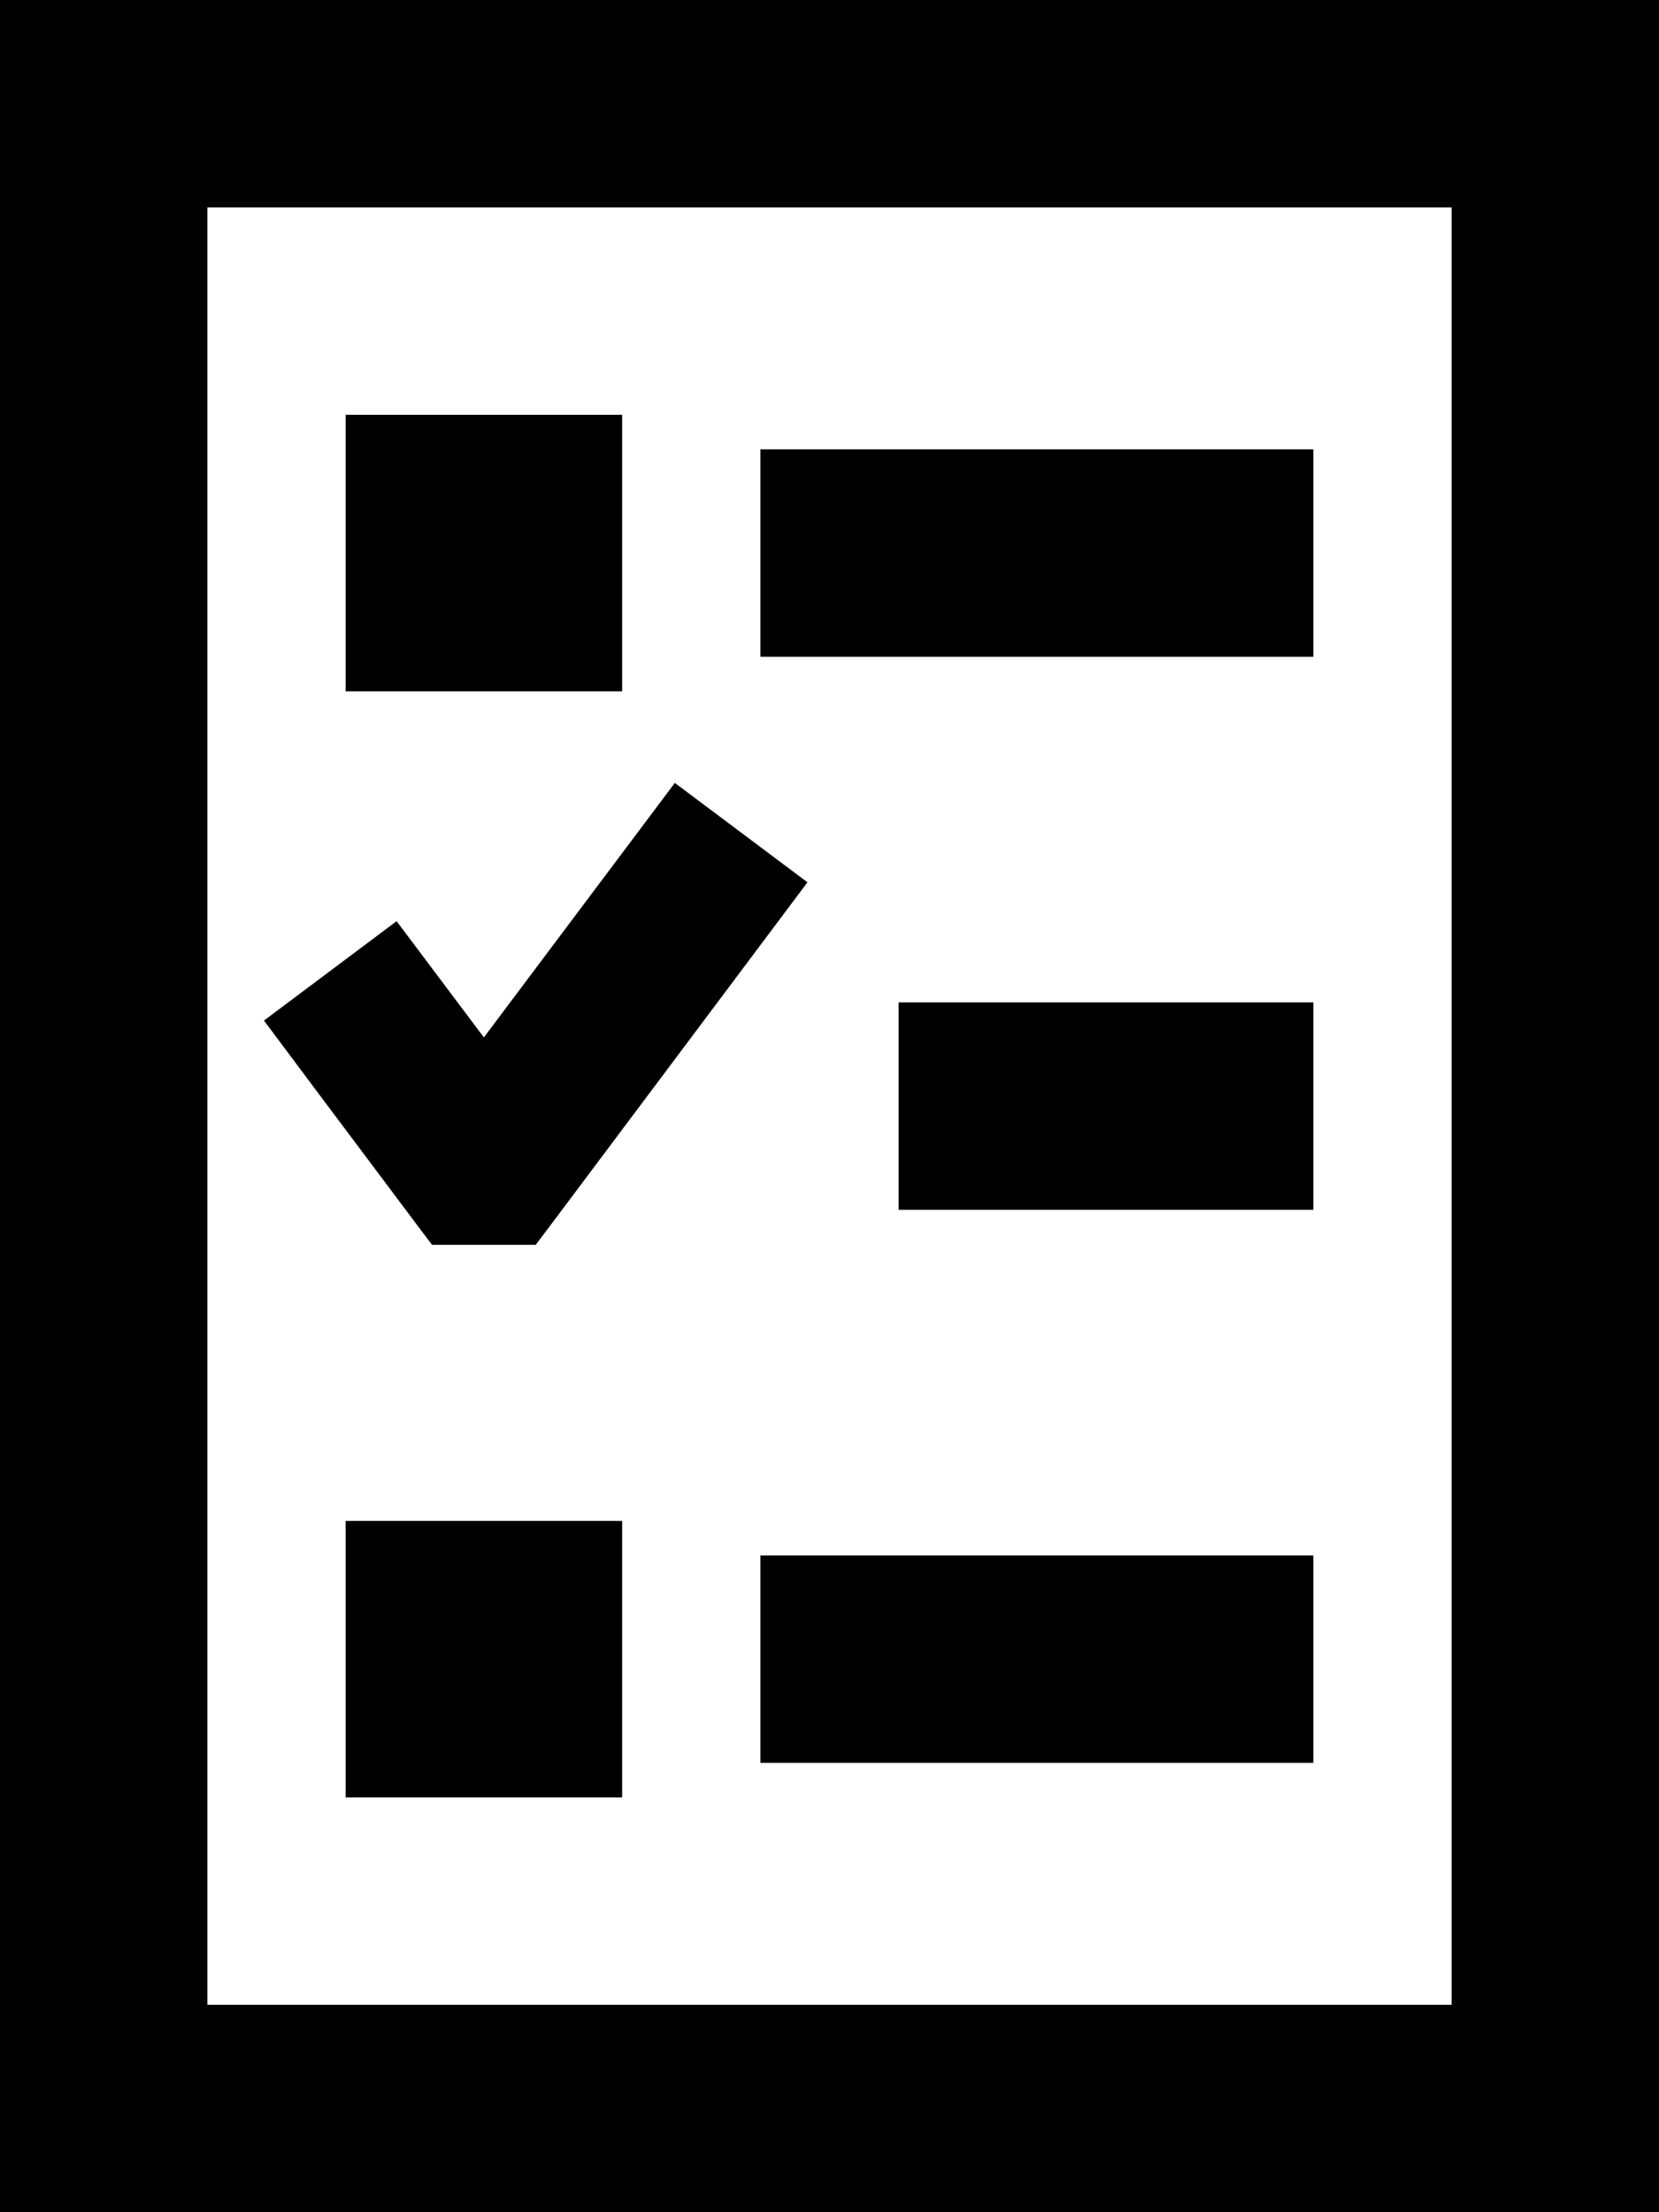
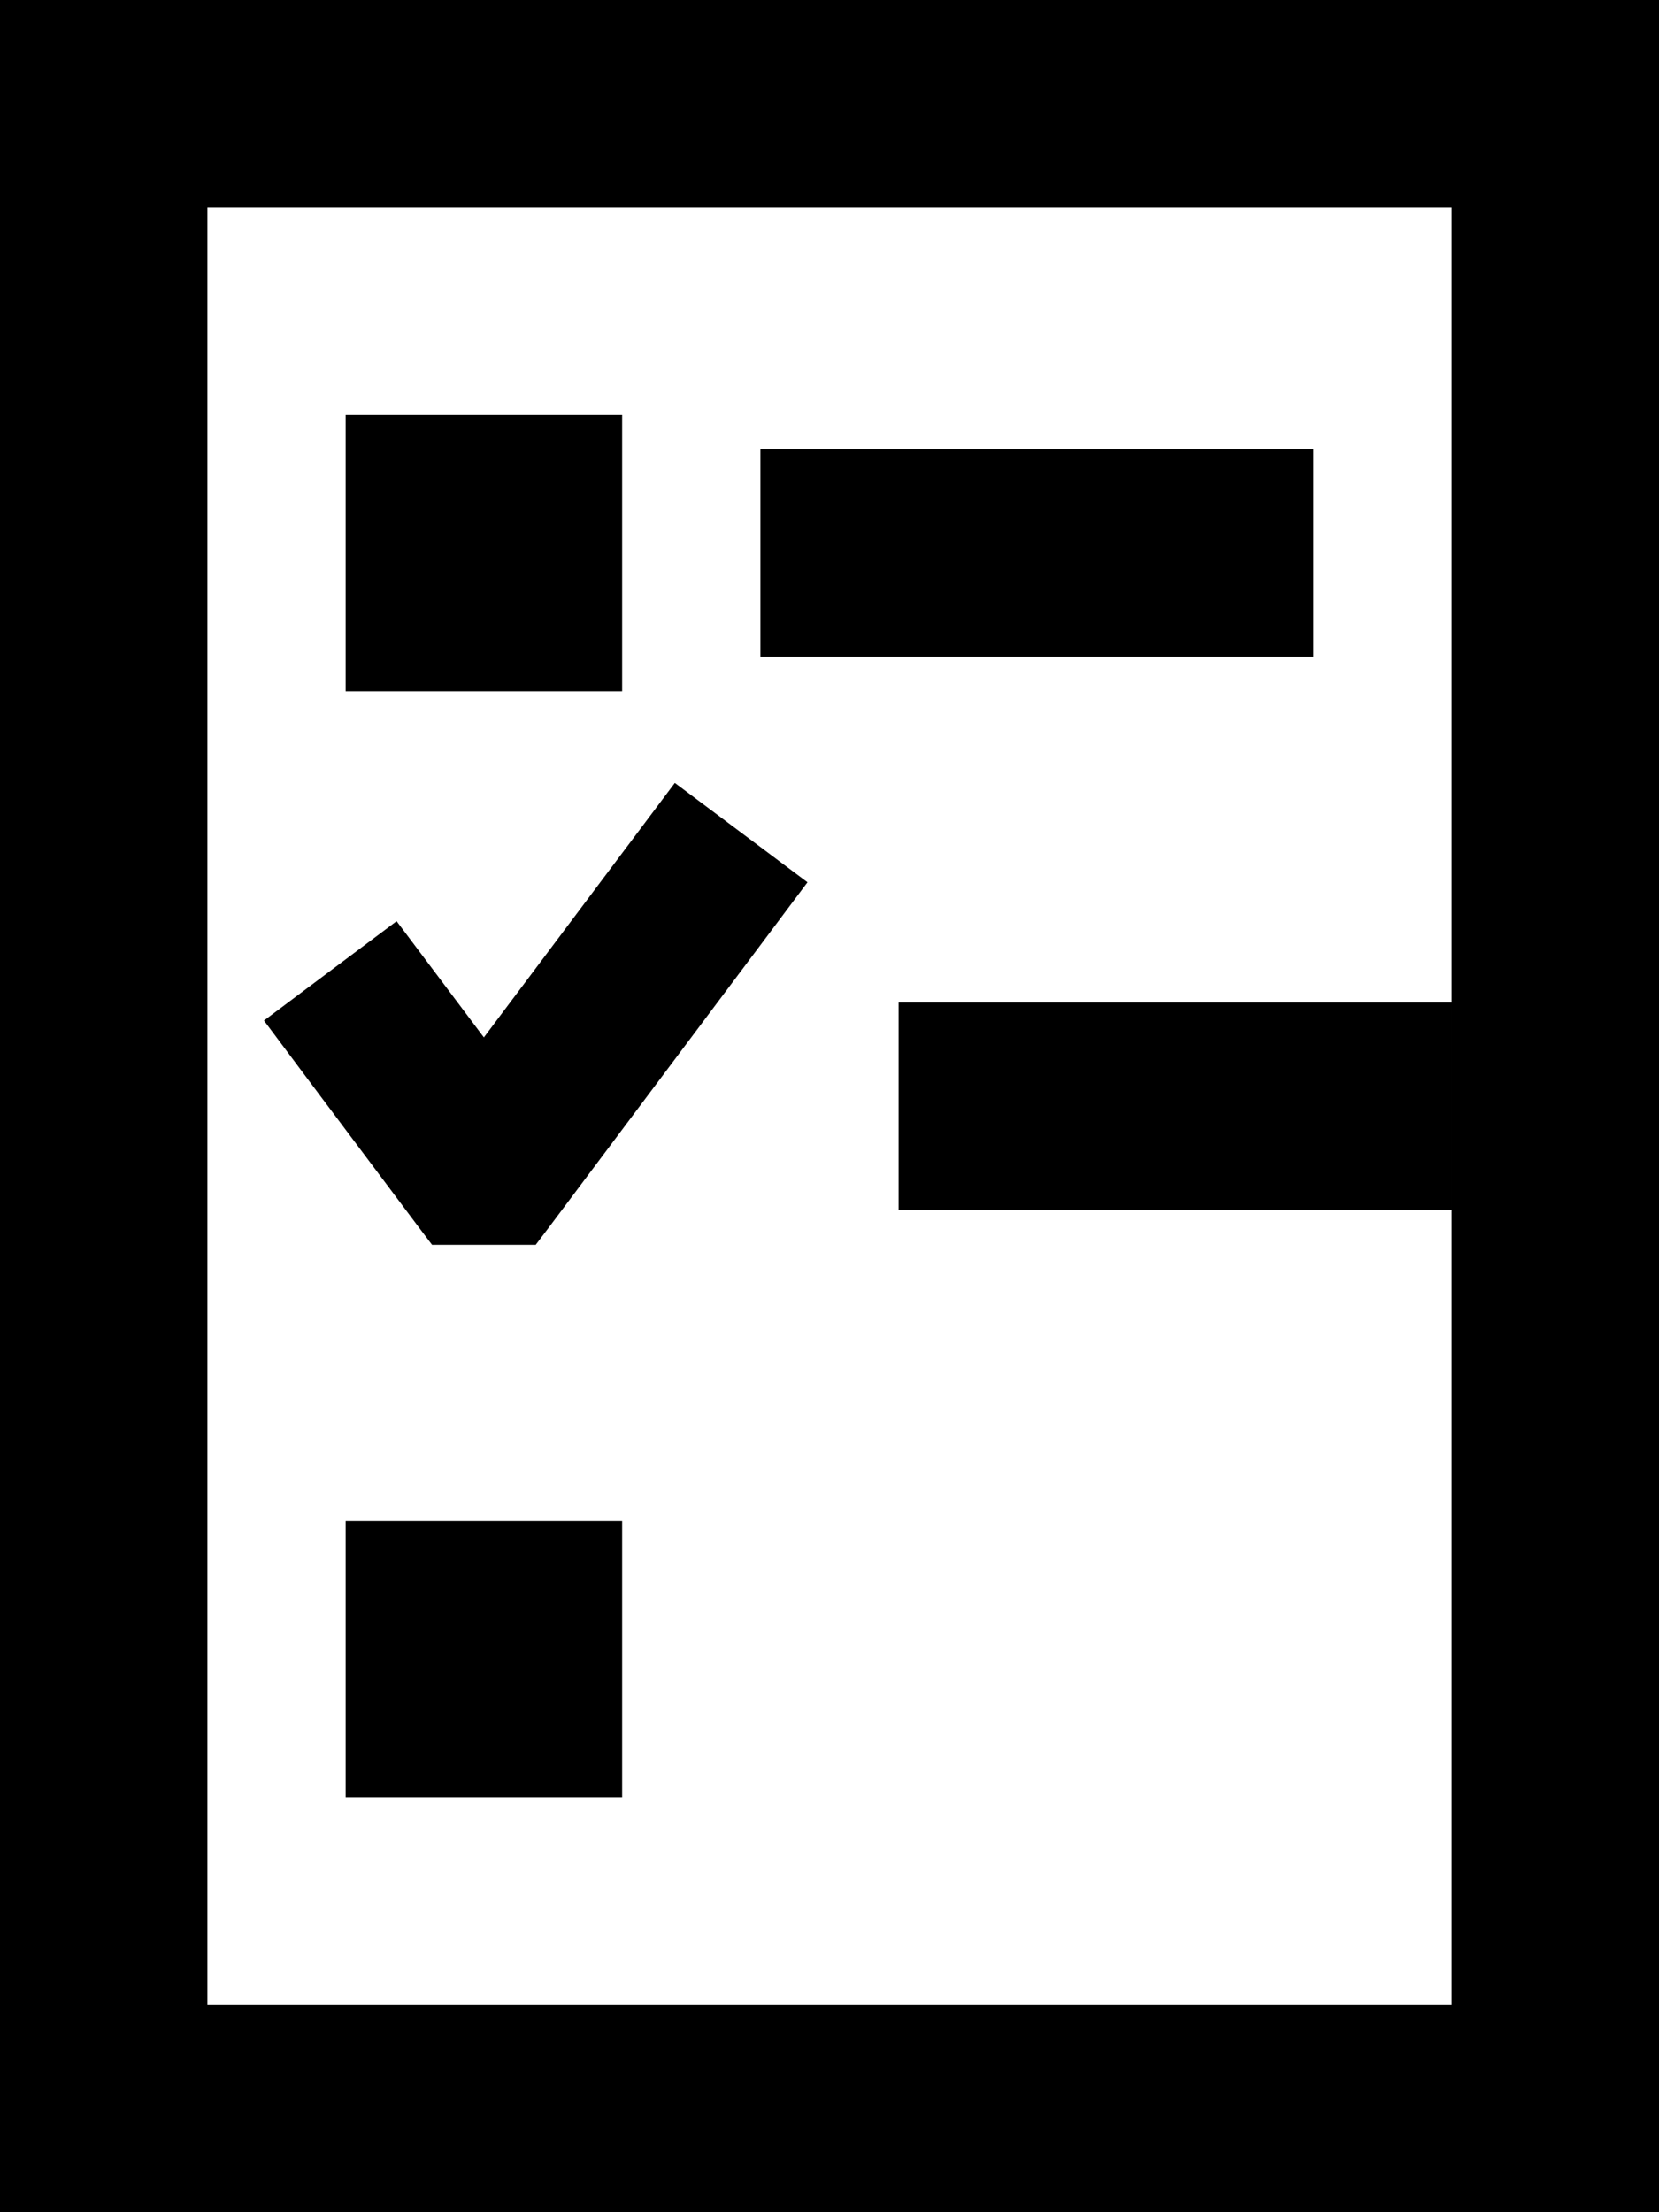
<svg xmlns="http://www.w3.org/2000/svg" viewBox="0 0 384 512">
-   <path fill="currentColor" d="M48 48l0 416 288 0 0-416-288 0zM0 0L384 0 384 512 0 512 0 0zM144 96l0 64-64 0 0-64 64 0zM80 352l64 0 0 64-64 0 0-64zM200 104l104 0 0 48-128 0 0-48 24 0zm32 128l72 0 0 48-96 0 0-48 24 0zM200 360l104 0 0 48-128 0 0-48 24 0zM186.9 204.2c-1.6 2.1-21.4 28.6-59.5 79.4l-3.4 4.5-24 0-3.4-4.5c-18.1-24.1-29.9-39.9-35.5-47.4l30.7-23 20.2 26.9c25.3-33.7 40-53.3 44.2-58.9l30.7 23z" />
+   <path fill="currentColor" d="M48 48l0 416 288 0 0-416-288 0zM0 0L384 0 384 512 0 512 0 0zM144 96l0 64-64 0 0-64 64 0zM80 352l64 0 0 64-64 0 0-64zM200 104l104 0 0 48-128 0 0-48 24 0zm32 128l72 0 0 48-96 0 0-48 24 0zl104 0 0 48-128 0 0-48 24 0zM186.9 204.2c-1.6 2.1-21.4 28.6-59.5 79.4l-3.4 4.5-24 0-3.4-4.5c-18.1-24.1-29.9-39.9-35.5-47.4l30.7-23 20.2 26.9c25.3-33.7 40-53.3 44.2-58.9l30.7 23z" />
</svg>